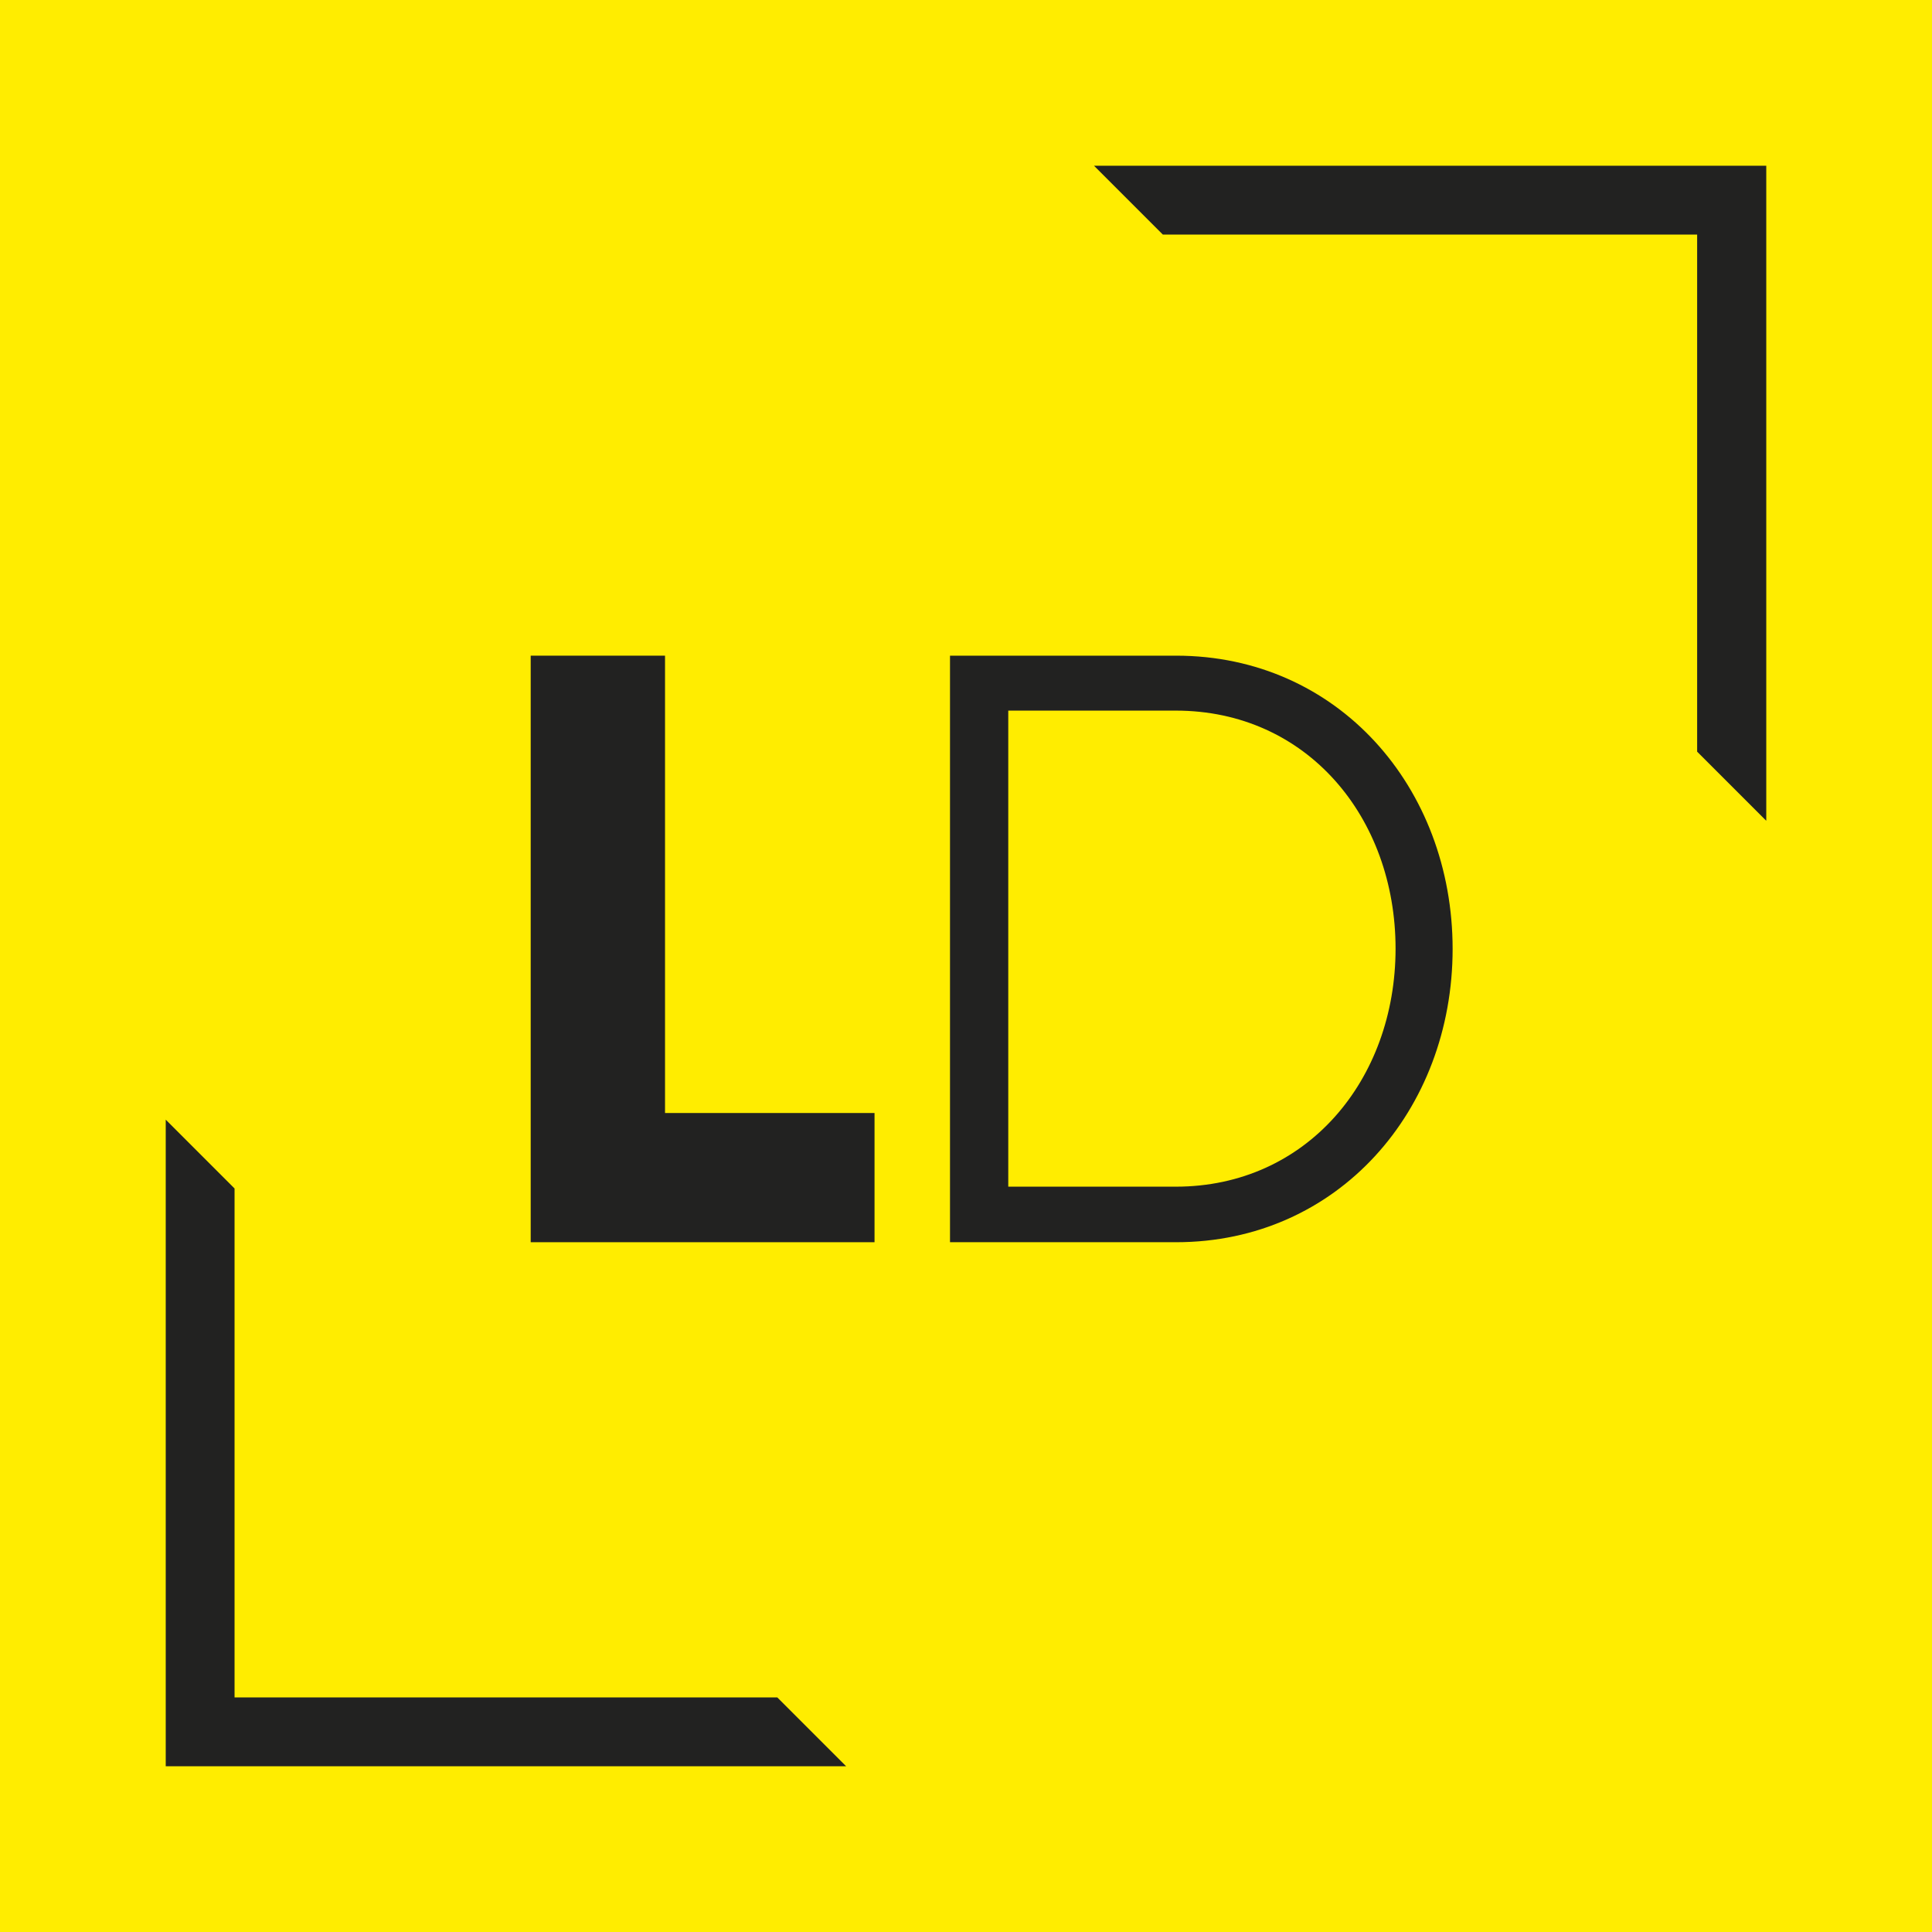
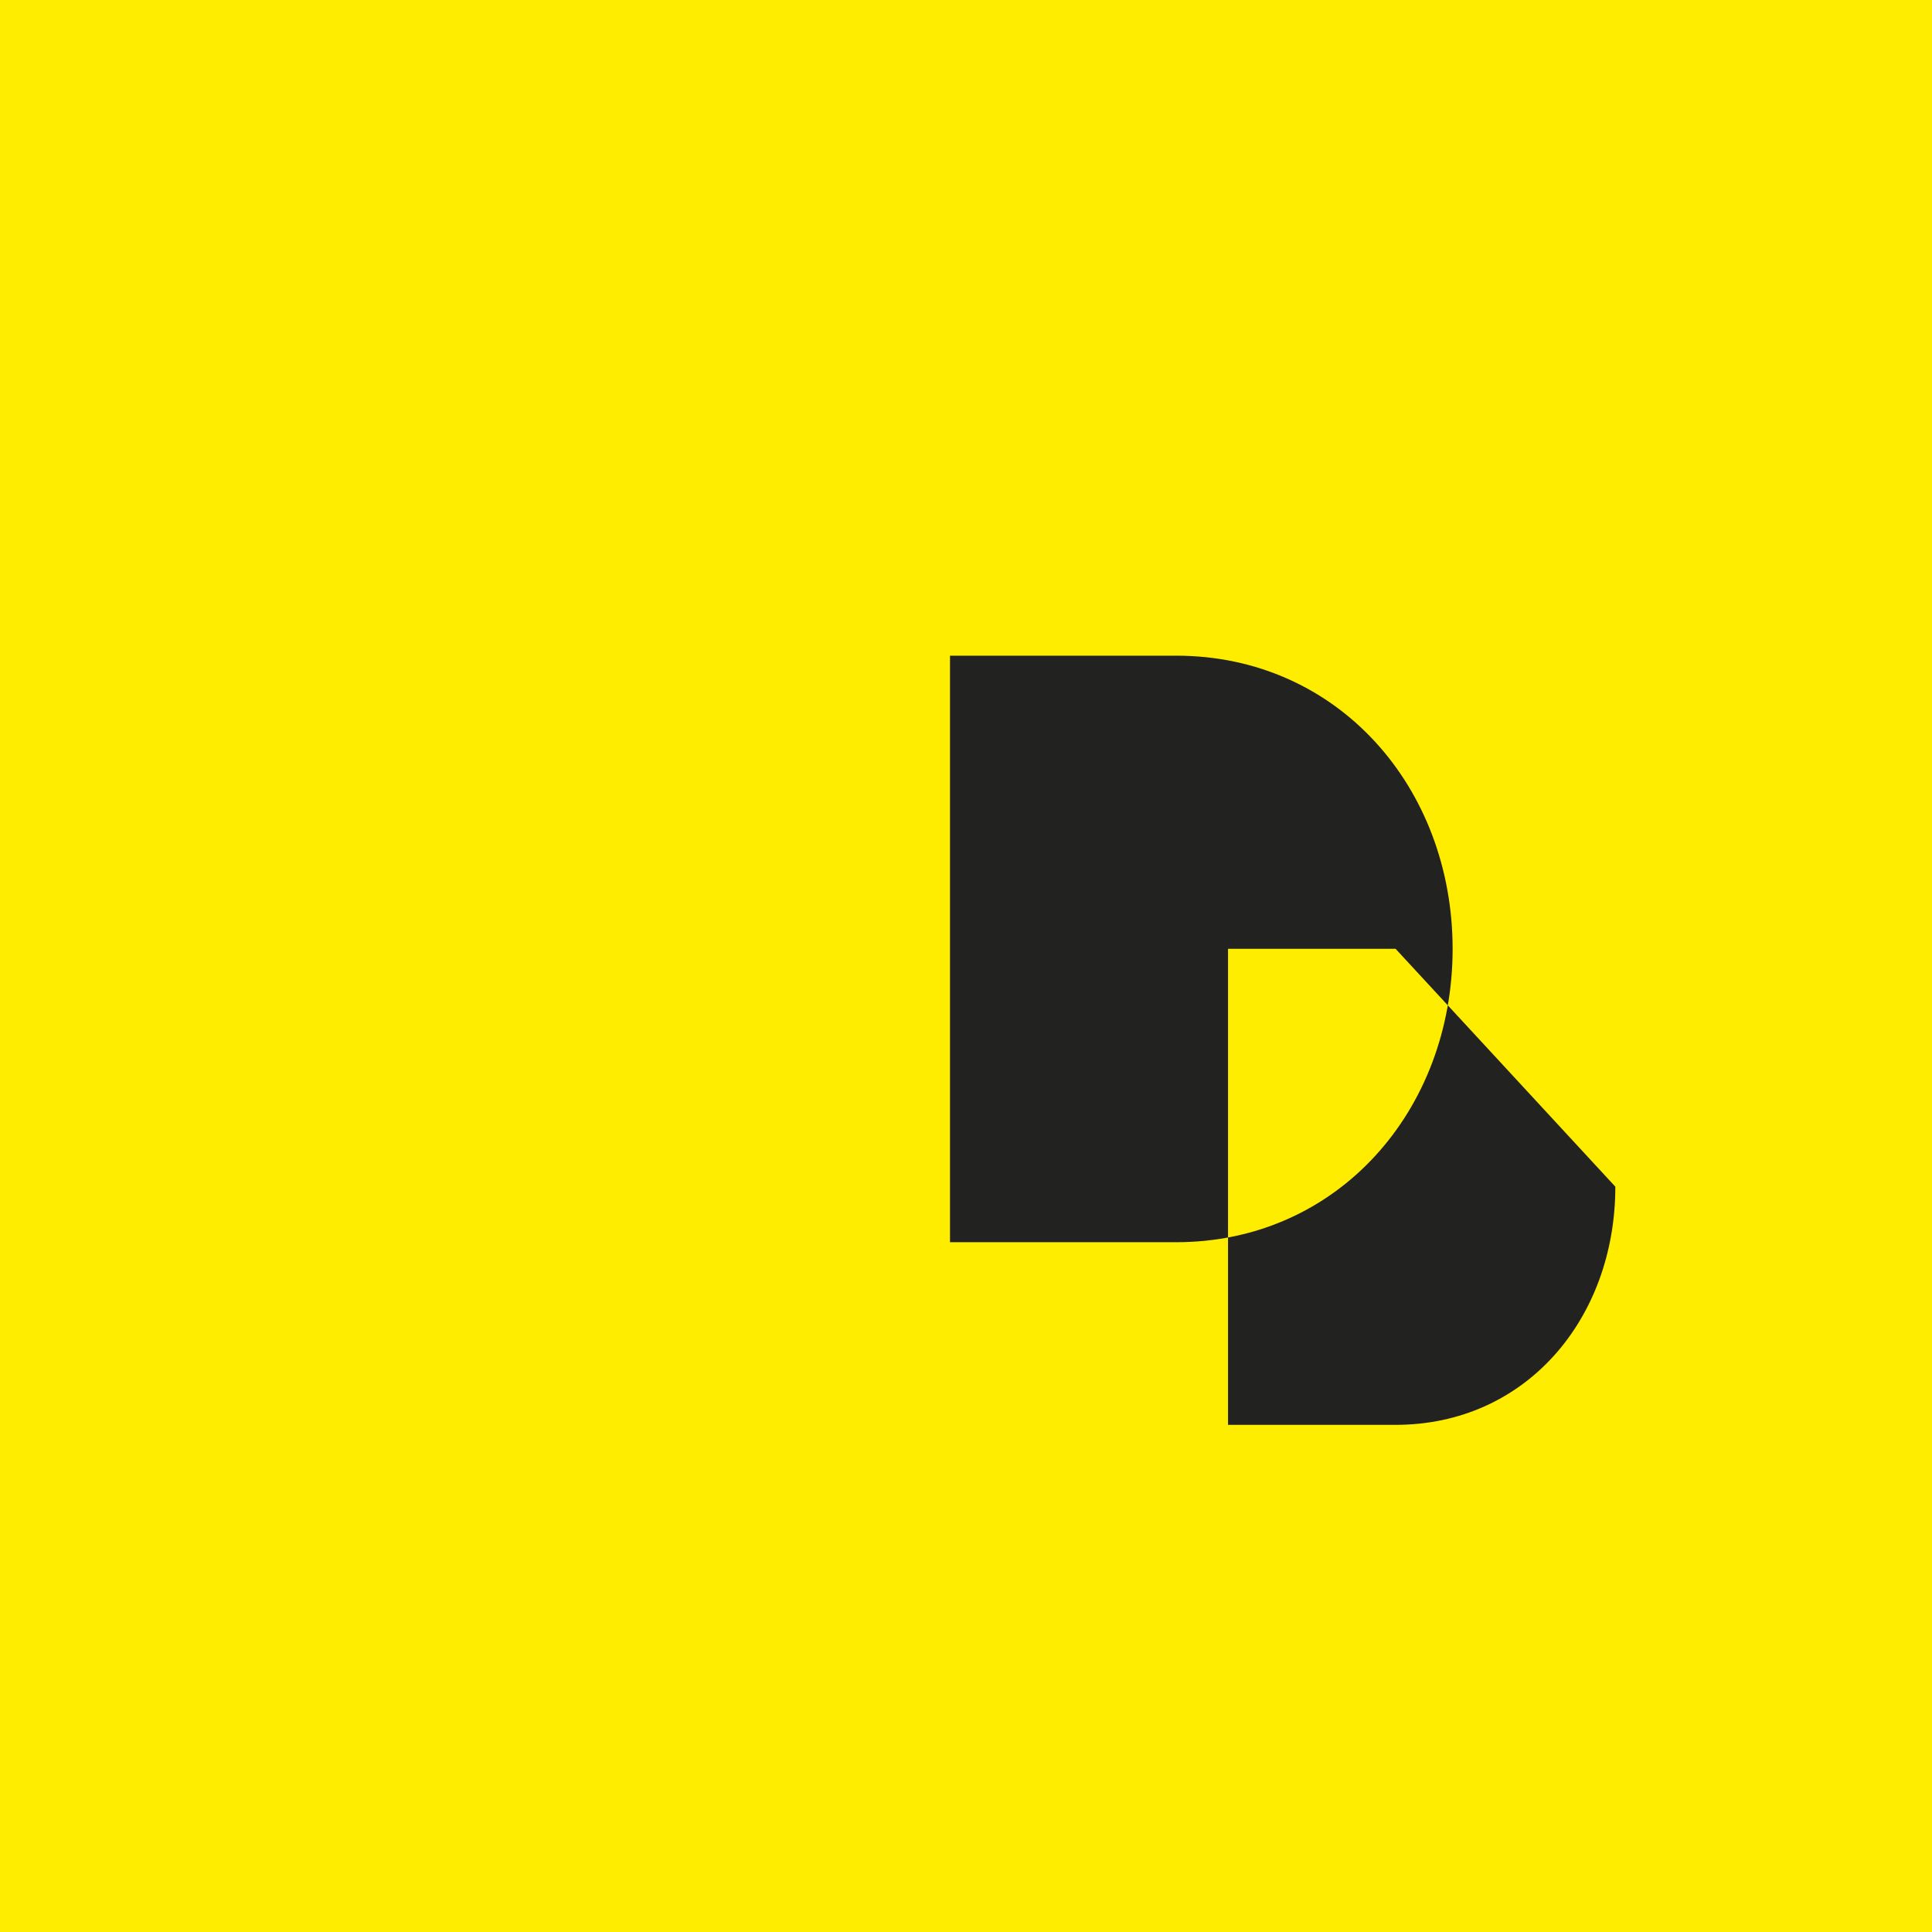
<svg xmlns="http://www.w3.org/2000/svg" id="Ebene_1" data-name="Ebene 1" viewBox="0 0 64 64">
  <defs>
    <style>
      .cls-1 {
        fill: #222221;
      }

      .cls-1, .cls-2 {
        stroke-width: 0px;
      }

      .cls-2 {
        fill: #ffed00;
      }
    </style>
  </defs>
  <rect class="cls-2" y="0" width="64" height="64" />
-   <path class="cls-1" d="M58.51,27.18V5.49h-22.27l2.28,2.28h17.7v17.13l2.28,2.28ZM5.49,37.08v21.43h22.54l-2.28-2.28H7.77v-16.86l-2.28-2.28Z" />
  <g>
-     <path class="cls-1" d="M48.12,31.43c0,5.36-3.81,9.72-9.16,9.72h-7.49v-19.43h7.49c5.36,0,9.16,4.36,9.16,9.72ZM46.23,31.43c0-4.36-2.94-7.89-7.28-7.89h-5.55v15.77h5.55c4.33,0,7.28-3.53,7.28-7.89Z" />
-     <polygon class="cls-1" points="28.97 36.87 28.97 41.15 17.58 41.15 17.58 21.72 22.03 21.72 22.03 36.87 28.97 36.87" />
+     <path class="cls-1" d="M48.12,31.43c0,5.36-3.81,9.72-9.16,9.72h-7.49v-19.43h7.49c5.36,0,9.16,4.36,9.16,9.72ZM46.23,31.43h-5.55v15.77h5.55c4.33,0,7.28-3.53,7.28-7.89Z" />
  </g>
</svg>